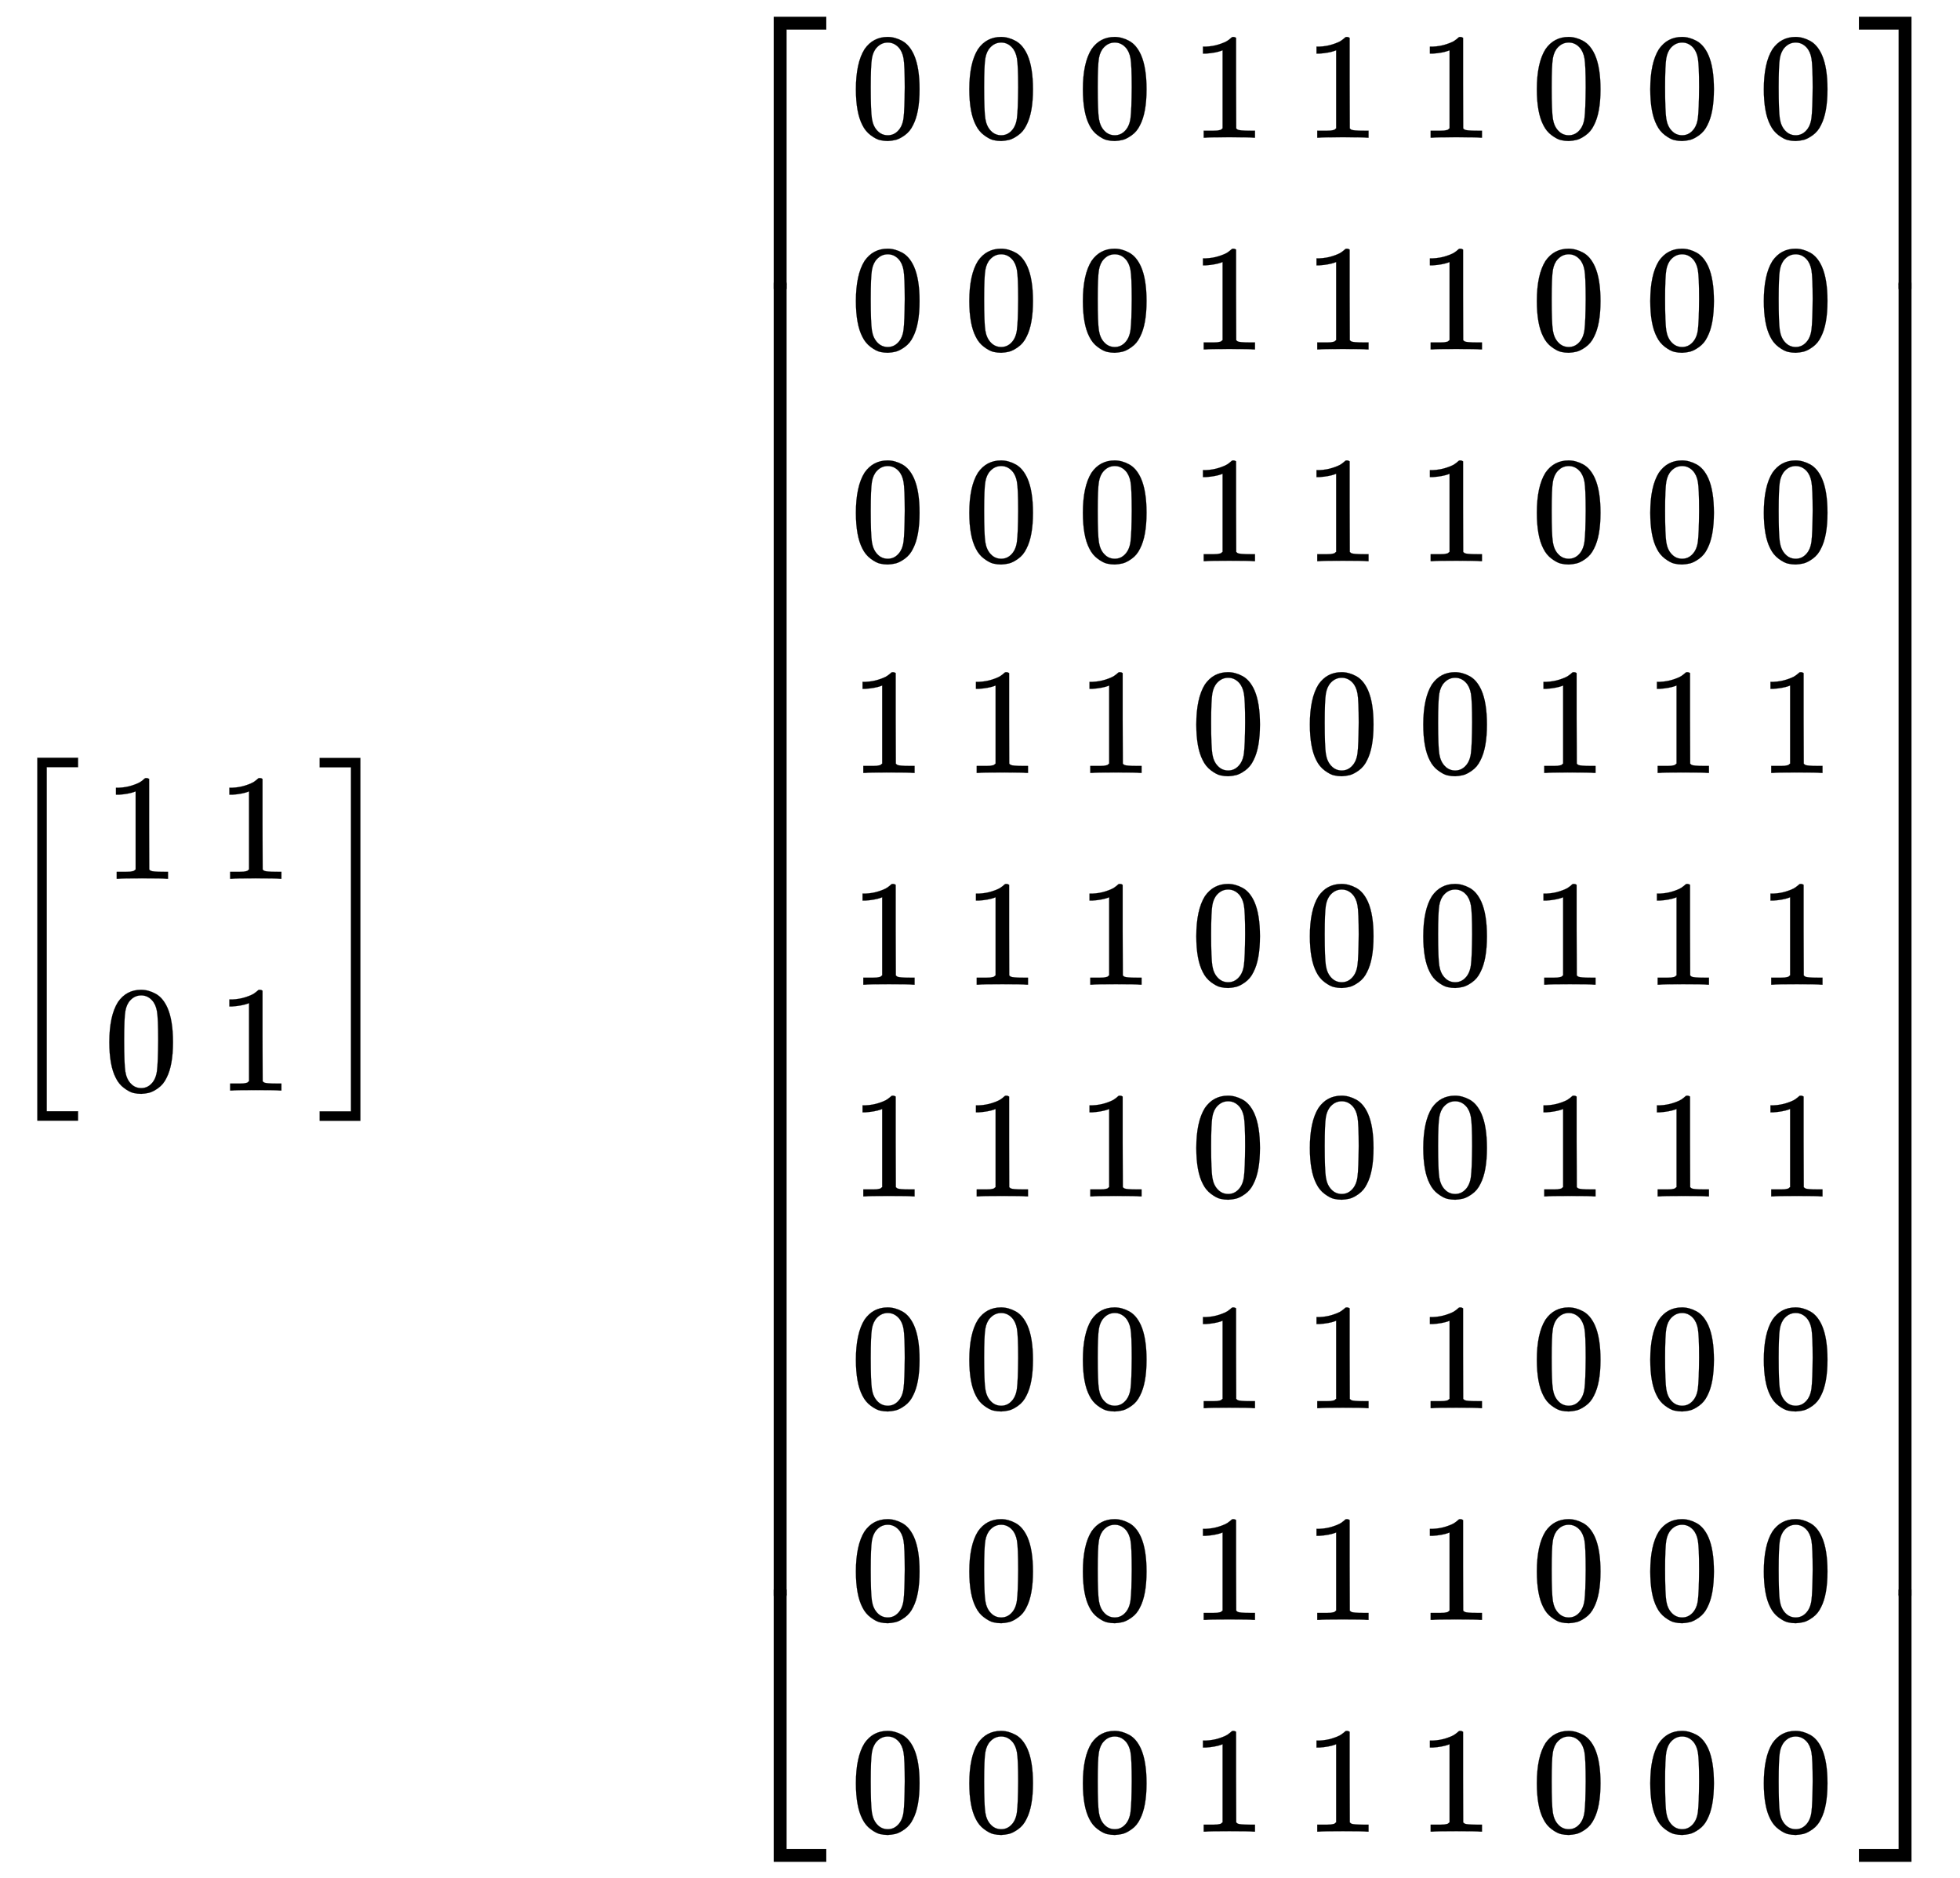
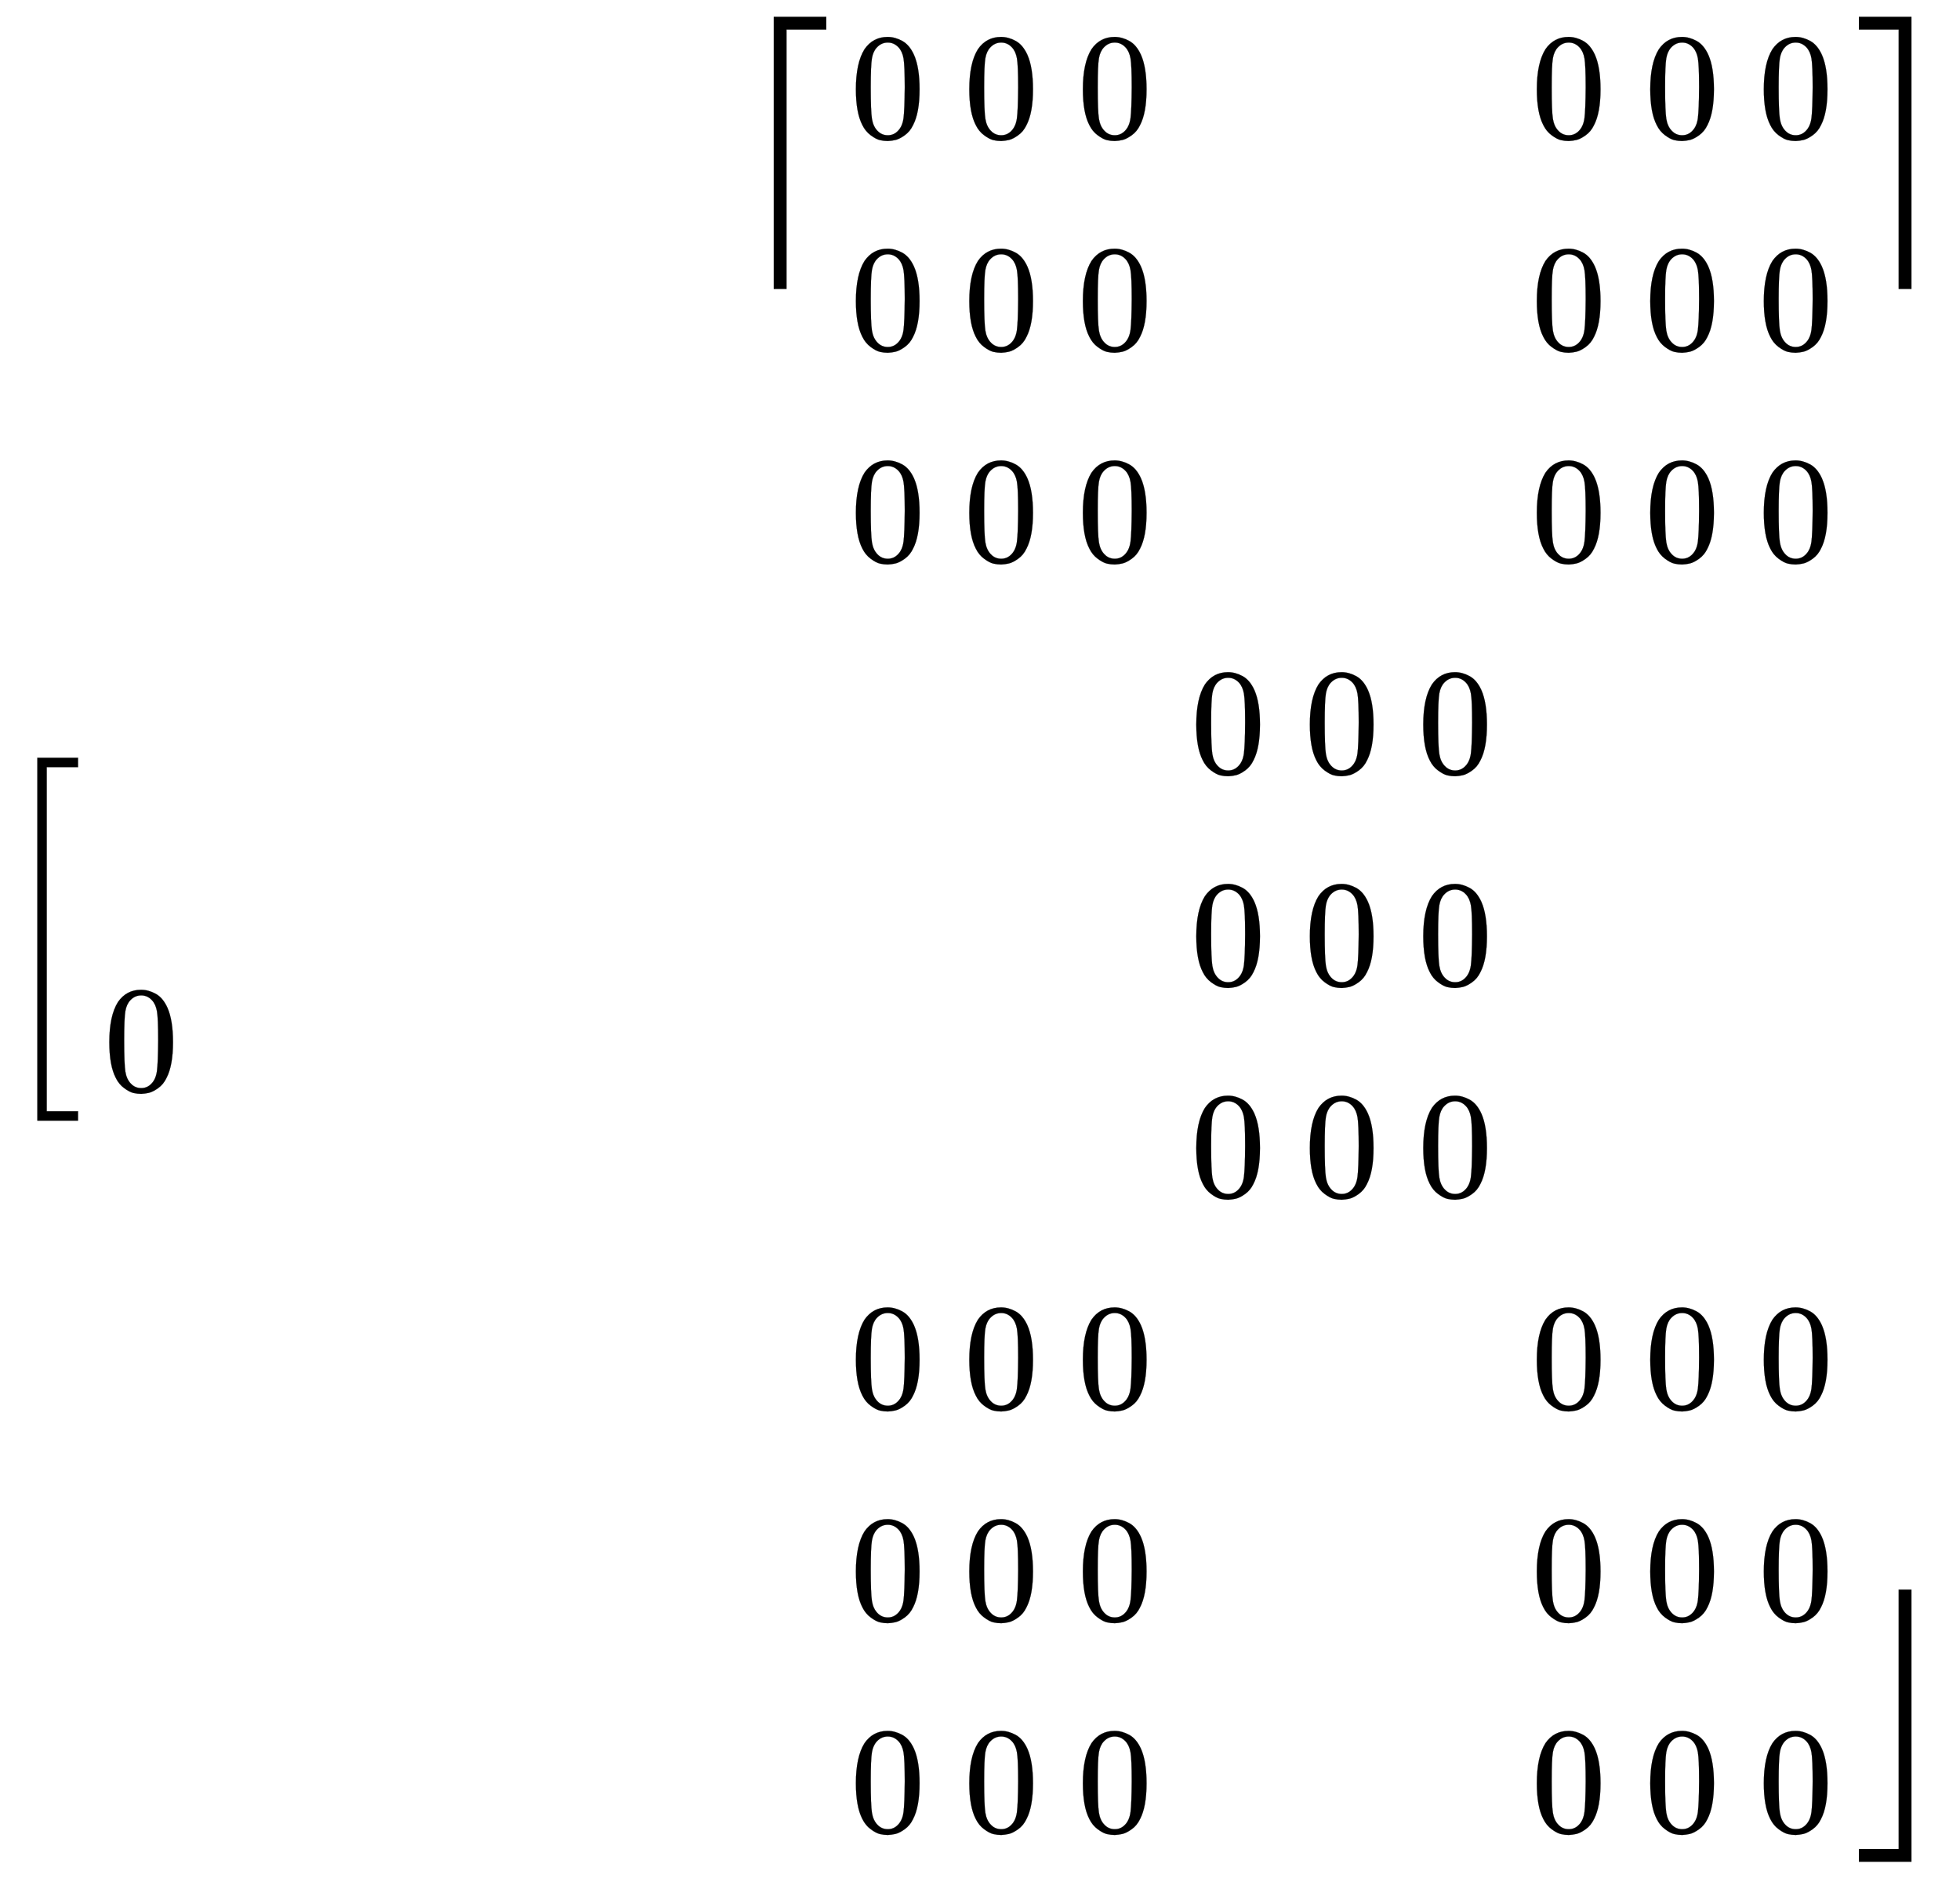
<svg xmlns="http://www.w3.org/2000/svg" xmlns:xlink="http://www.w3.org/1999/xlink" width="30.104ex" height="28.843ex" style="vertical-align:-13.838ex" viewBox="0 -6460.3 12961.3 12418.3" aria-labelledby="MathJax-SVG-1-Title">
  <defs aria-hidden="true">
-     <path stroke-width="1" id="b" d="M213 578l-13-5q-14-5-40-10t-58-7H83v46h19q47 2 87 15t56 24 28 22q2 3 12 3 9 0 17-6V361l1-300q7-7 12-9t24-4 62-2h26V0h-11q-21 3-159 3-136 0-157-3H88v46h64q16 0 25 1t16 3 8 2 6 5 6 4v517z" />
    <path stroke-width="1" id="c" d="M96 585q56 81 153 81 48 0 96-26t78-92q37-83 37-228 0-155-43-237-20-42-55-67t-61-31-51-7q-26 0-52 6t-61 32-55 67q-43 82-43 237 0 174 57 265zm225 12q-30 32-71 32-42 0-72-32-25-26-33-72t-8-192q0-158 8-208t36-79q28-30 69-30 40 0 68 30 29 30 36 84t8 203q0 145-8 191t-33 73z" />
    <path stroke-width="1" id="a" d="M247-949v2399h269v-62H309V-887h207v-62H247z" />
-     <path stroke-width="1" id="d" d="M11 1388v62h269V-949H11v62h207v2275H11z" />
    <path stroke-width="1" id="e" d="M319-645v1799h347v-84H403V-645h-84z" />
-     <path stroke-width="1" id="g" d="M319-644v1799h84V-560h263v-84H319z" />
-     <path stroke-width="1" id="f" d="M319 0v602h84V0h-84z" />
    <path stroke-width="1" id="h" d="M0 1070v84h347V-645h-84v1715H0z" />
    <path stroke-width="1" id="j" d="M263-560v1715h84V-644H0v84h263z" />
-     <path stroke-width="1" id="i" d="M263 0v602h84V0h-84z" />
  </defs>
  <g stroke="currentColor" fill="currentColor" stroke-width="0" transform="matrix(1 0 0 -1 0 0)" aria-hidden="true">
    <use xlink:href="#a" />
    <g transform="translate(695,0) translate(-11,0) translate(0,650)">
      <use xlink:href="#b" />
      <use xlink:href="#b" x="750" />
    </g>
    <g transform="translate(695,0) translate(-11,0) translate(0,-750)">
      <use xlink:href="#c" />
      <use xlink:href="#b" x="750" />
    </g>
    <use xlink:href="#d" x="2103" y="-1" />
    <g>
      <g transform="translate(4798,0) translate(0,6350)">
        <use xlink:href="#e" y="-1155" />
        <use xlink:href="#f" transform="translate(0,-10434.599) scale(1,14.401)" />
        <use xlink:href="#g" y="-11555" />
      </g>
      <g transform="translate(4798,0) translate(834,0) translate(-11,0) translate(0,5550)">
        <use xlink:href="#c" />
        <use xlink:href="#c" x="750" />
        <use xlink:href="#c" x="1501" />
        <use xlink:href="#b" x="2251" />
        <use xlink:href="#b" x="3002" />
        <use xlink:href="#b" x="3752" />
        <use xlink:href="#c" x="4503" />
        <use xlink:href="#c" x="5253" />
        <use xlink:href="#c" x="6004" />
      </g>
      <g transform="translate(4798,0) translate(834,0) translate(-11,0) translate(0,4150)">
        <use xlink:href="#c" />
        <use xlink:href="#c" x="750" />
        <use xlink:href="#c" x="1501" />
        <use xlink:href="#b" x="2251" />
        <use xlink:href="#b" x="3002" />
        <use xlink:href="#b" x="3752" />
        <use xlink:href="#c" x="4503" />
        <use xlink:href="#c" x="5253" />
        <use xlink:href="#c" x="6004" />
      </g>
      <g transform="translate(4798,0) translate(834,0) translate(-11,0) translate(0,2750)">
        <use xlink:href="#c" />
        <use xlink:href="#c" x="750" />
        <use xlink:href="#c" x="1501" />
        <use xlink:href="#b" x="2251" />
        <use xlink:href="#b" x="3002" />
        <use xlink:href="#b" x="3752" />
        <use xlink:href="#c" x="4503" />
        <use xlink:href="#c" x="5253" />
        <use xlink:href="#c" x="6004" />
      </g>
      <g transform="translate(4798,0) translate(834,0) translate(-11,0) translate(0,1350)">
        <use xlink:href="#b" />
        <use xlink:href="#b" x="750" />
        <use xlink:href="#b" x="1501" />
        <use xlink:href="#c" x="2251" />
        <use xlink:href="#c" x="3002" />
        <use xlink:href="#c" x="3752" />
        <use xlink:href="#b" x="4503" />
        <use xlink:href="#b" x="5253" />
        <use xlink:href="#b" x="6004" />
      </g>
      <g transform="translate(4798,0) translate(834,0) translate(-11,0) translate(0,-50)">
        <use xlink:href="#b" />
        <use xlink:href="#b" x="750" />
        <use xlink:href="#b" x="1501" />
        <use xlink:href="#c" x="2251" />
        <use xlink:href="#c" x="3002" />
        <use xlink:href="#c" x="3752" />
        <use xlink:href="#b" x="4503" />
        <use xlink:href="#b" x="5253" />
        <use xlink:href="#b" x="6004" />
      </g>
      <g transform="translate(4798,0) translate(834,0) translate(-11,0) translate(0,-1450)">
        <use xlink:href="#b" />
        <use xlink:href="#b" x="750" />
        <use xlink:href="#b" x="1501" />
        <use xlink:href="#c" x="2251" />
        <use xlink:href="#c" x="3002" />
        <use xlink:href="#c" x="3752" />
        <use xlink:href="#b" x="4503" />
        <use xlink:href="#b" x="5253" />
        <use xlink:href="#b" x="6004" />
      </g>
      <g transform="translate(4798,0) translate(834,0) translate(-11,0) translate(0,-2850)">
        <use xlink:href="#c" />
        <use xlink:href="#c" x="750" />
        <use xlink:href="#c" x="1501" />
        <use xlink:href="#b" x="2251" />
        <use xlink:href="#b" x="3002" />
        <use xlink:href="#b" x="3752" />
        <use xlink:href="#c" x="4503" />
        <use xlink:href="#c" x="5253" />
        <use xlink:href="#c" x="6004" />
      </g>
      <g transform="translate(4798,0) translate(834,0) translate(-11,0) translate(0,-4250)">
        <use xlink:href="#c" />
        <use xlink:href="#c" x="750" />
        <use xlink:href="#c" x="1501" />
        <use xlink:href="#b" x="2251" />
        <use xlink:href="#b" x="3002" />
        <use xlink:href="#b" x="3752" />
        <use xlink:href="#c" x="4503" />
        <use xlink:href="#c" x="5253" />
        <use xlink:href="#c" x="6004" />
      </g>
      <g transform="translate(4798,0) translate(834,0) translate(-11,0) translate(0,-5650)">
        <use xlink:href="#c" />
        <use xlink:href="#c" x="750" />
        <use xlink:href="#c" x="1501" />
        <use xlink:href="#b" x="2251" />
        <use xlink:href="#b" x="3002" />
        <use xlink:href="#b" x="3752" />
        <use xlink:href="#c" x="4503" />
        <use xlink:href="#c" x="5253" />
        <use xlink:href="#c" x="6004" />
      </g>
      <g transform="translate(4798,0) translate(7495,6350)">
        <use xlink:href="#h" y="-1155" />
        <use xlink:href="#i" transform="translate(0,-10434.599) scale(1,14.401)" />
        <use xlink:href="#j" y="-11555" />
      </g>
    </g>
  </g>
</svg>